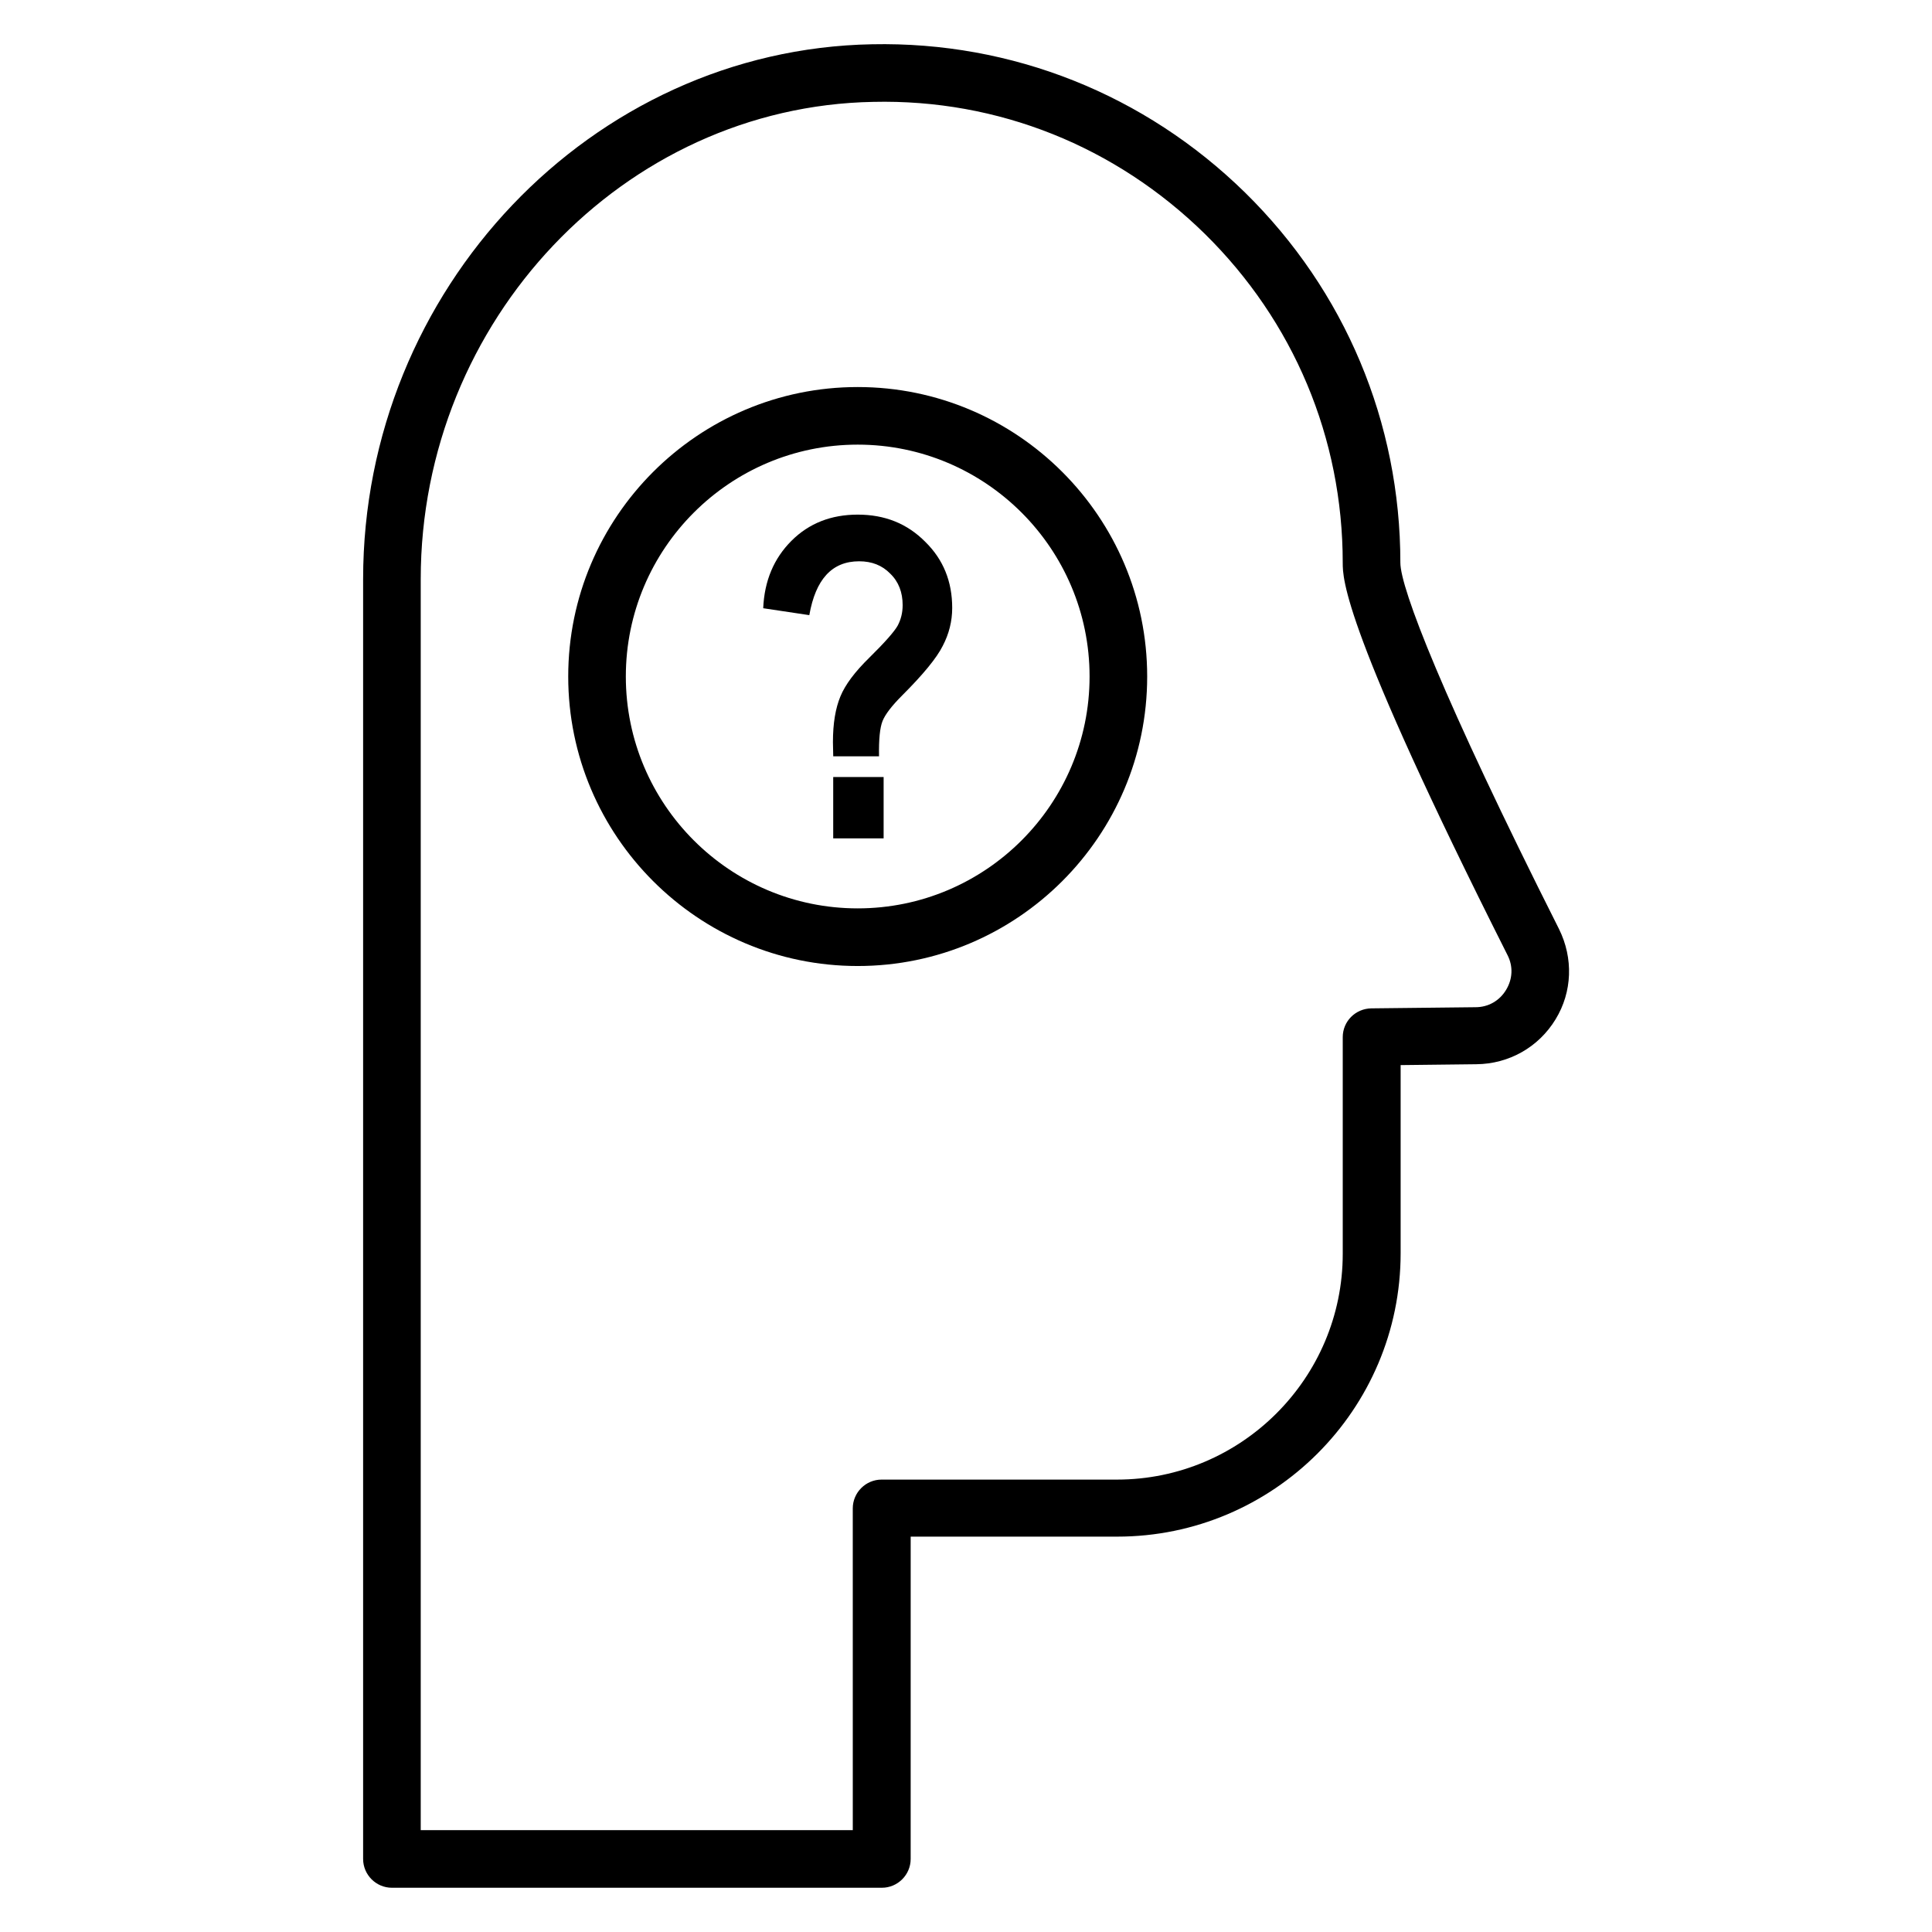
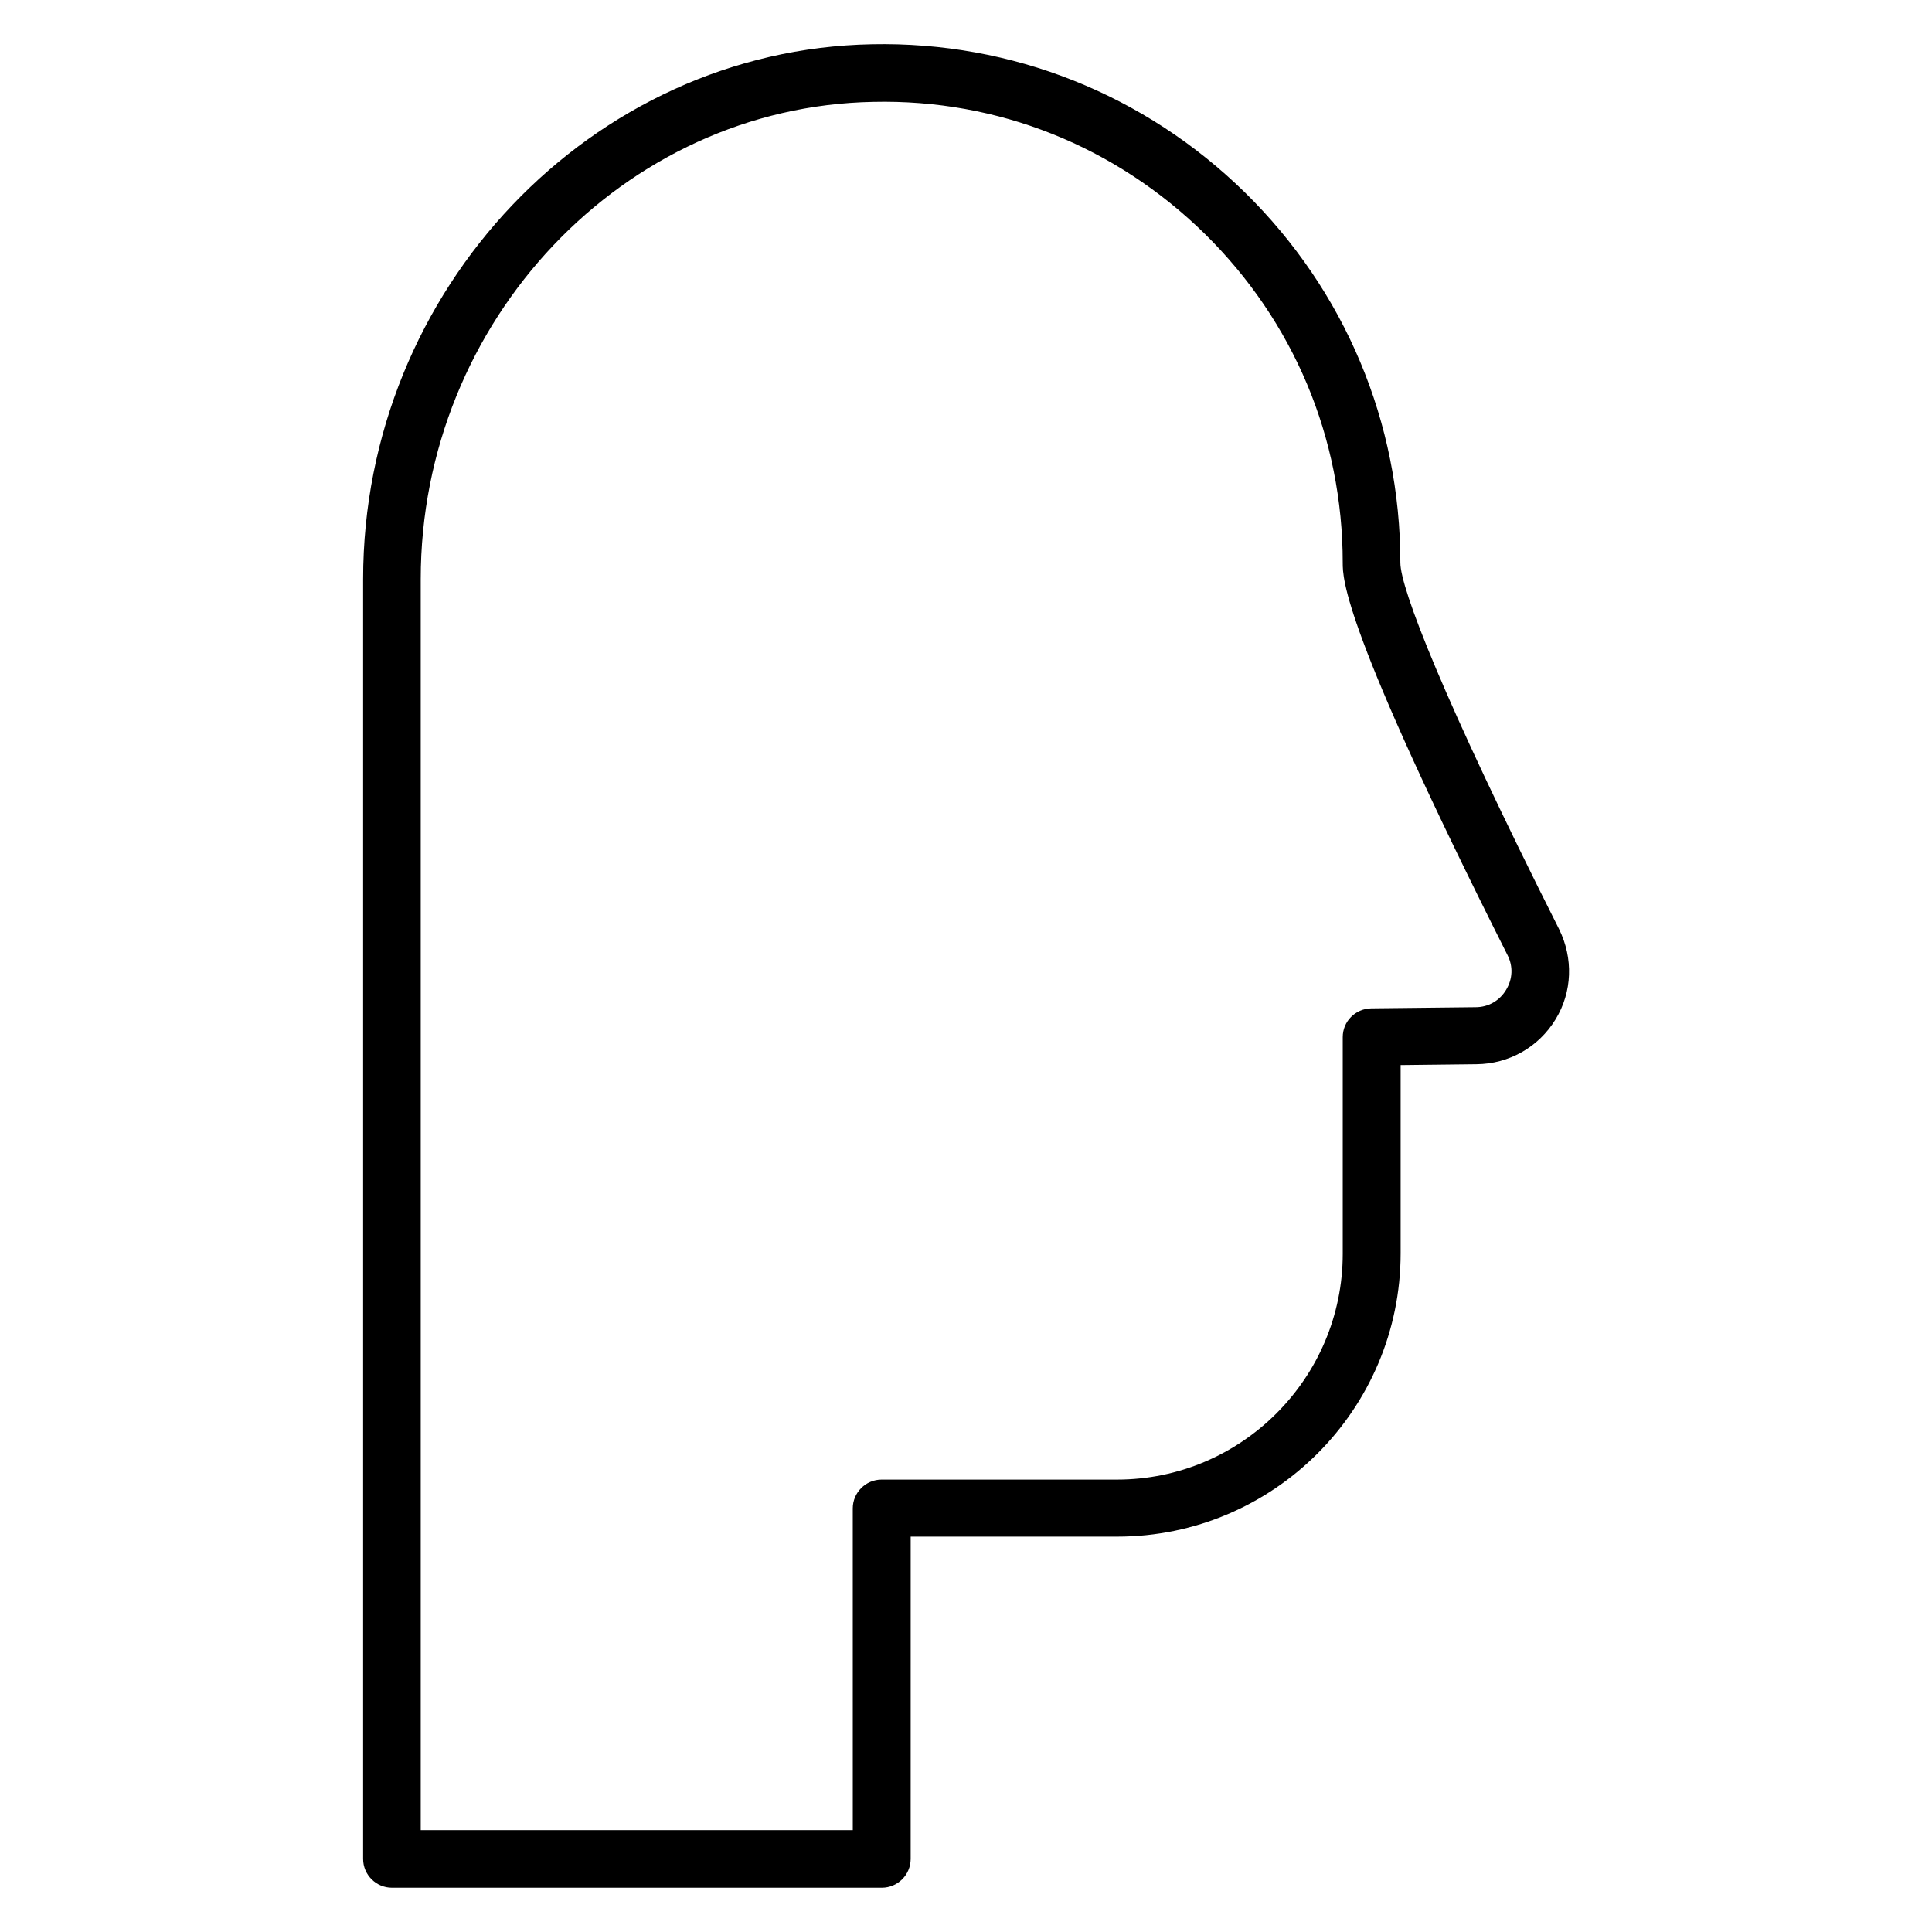
<svg xmlns="http://www.w3.org/2000/svg" fill="#000000" width="800px" height="800px" version="1.1" viewBox="144 144 512 512">
  <g>
    <path d="m557.17 390.23c-30.992-61.527-42.059-90.457-42.059-97.098 0-37.176-14.656-72.059-41.145-98.09-26.566-26.031-61.758-40.074-98.855-39.312-74.352 1.375-134.88 64.961-134.88 141.75v339.16c0 4.199 3.434 7.633 7.633 7.633h129.84c4.199 0 7.633-3.434 7.633-7.633l0.004-85.418h54.73c41.375 0 75.113-33.664 75.113-75.113v-49.848l20.074-0.23c8.625-0.078 16.488-4.504 20.992-11.91 4.43-7.25 4.734-16.18 0.918-23.891zm-14.047 16.109c-1.754 2.902-4.734 4.582-8.09 4.582l-27.633 0.305c-4.199 0.078-7.559 3.434-7.559 7.633v57.402c0 32.977-26.871 59.848-59.848 59.848h-62.367c-4.199 0-7.633 3.434-7.633 7.633l0.004 85.266h-114.5v-331.52c0-68.547 53.816-125.27 119.92-126.49 33.129-0.762 64.273 11.832 87.859 34.961 23.586 23.207 36.562 54.121 36.562 87.176 0 4.273 0 17.25 43.664 103.97 1.531 2.977 1.379 6.336-0.379 9.238z" />
-     <path d="m371.3 246.57c-42.289 0-76.715 34.426-76.715 76.715s34.426 76.719 76.715 76.719 76.715-34.426 76.715-76.715c0-42.293-34.426-76.719-76.715-76.719zm0 138.16c-33.895 0-61.449-27.559-61.449-61.449 0-33.895 27.559-61.449 61.449-61.449 33.895 0 61.449 27.559 61.449 61.449 0 33.895-27.559 61.449-61.449 61.449z" />
-     <path d="m364.81 349.92h13.359v16.258h-13.359z" />
-     <path d="m371.3 280.38c-7.023 0-12.902 2.289-17.559 6.945s-7.176 10.609-7.481 17.863l12.215 1.832c1.68-9.543 6.031-14.273 13.207-14.273 3.359 0 6.106 1.07 8.246 3.281 2.215 2.137 3.281 4.961 3.281 8.32 0 2.062-0.457 3.816-1.297 5.418-0.84 1.527-3.359 4.426-7.559 8.551-3.816 3.742-6.336 7.098-7.633 10.23-1.297 3.129-1.984 7.098-1.984 12.137l0.078 3.742h12.137c-0.078-4.504 0.23-7.559 0.918-9.312 0.688-1.754 2.441-4.047 5.266-6.871 5.496-5.496 9.082-9.848 10.688-13.055 1.68-3.207 2.519-6.566 2.519-10.078 0-7.023-2.367-12.824-7.098-17.48-4.816-4.883-10.77-7.25-17.945-7.25z" />
  </g>
</svg>